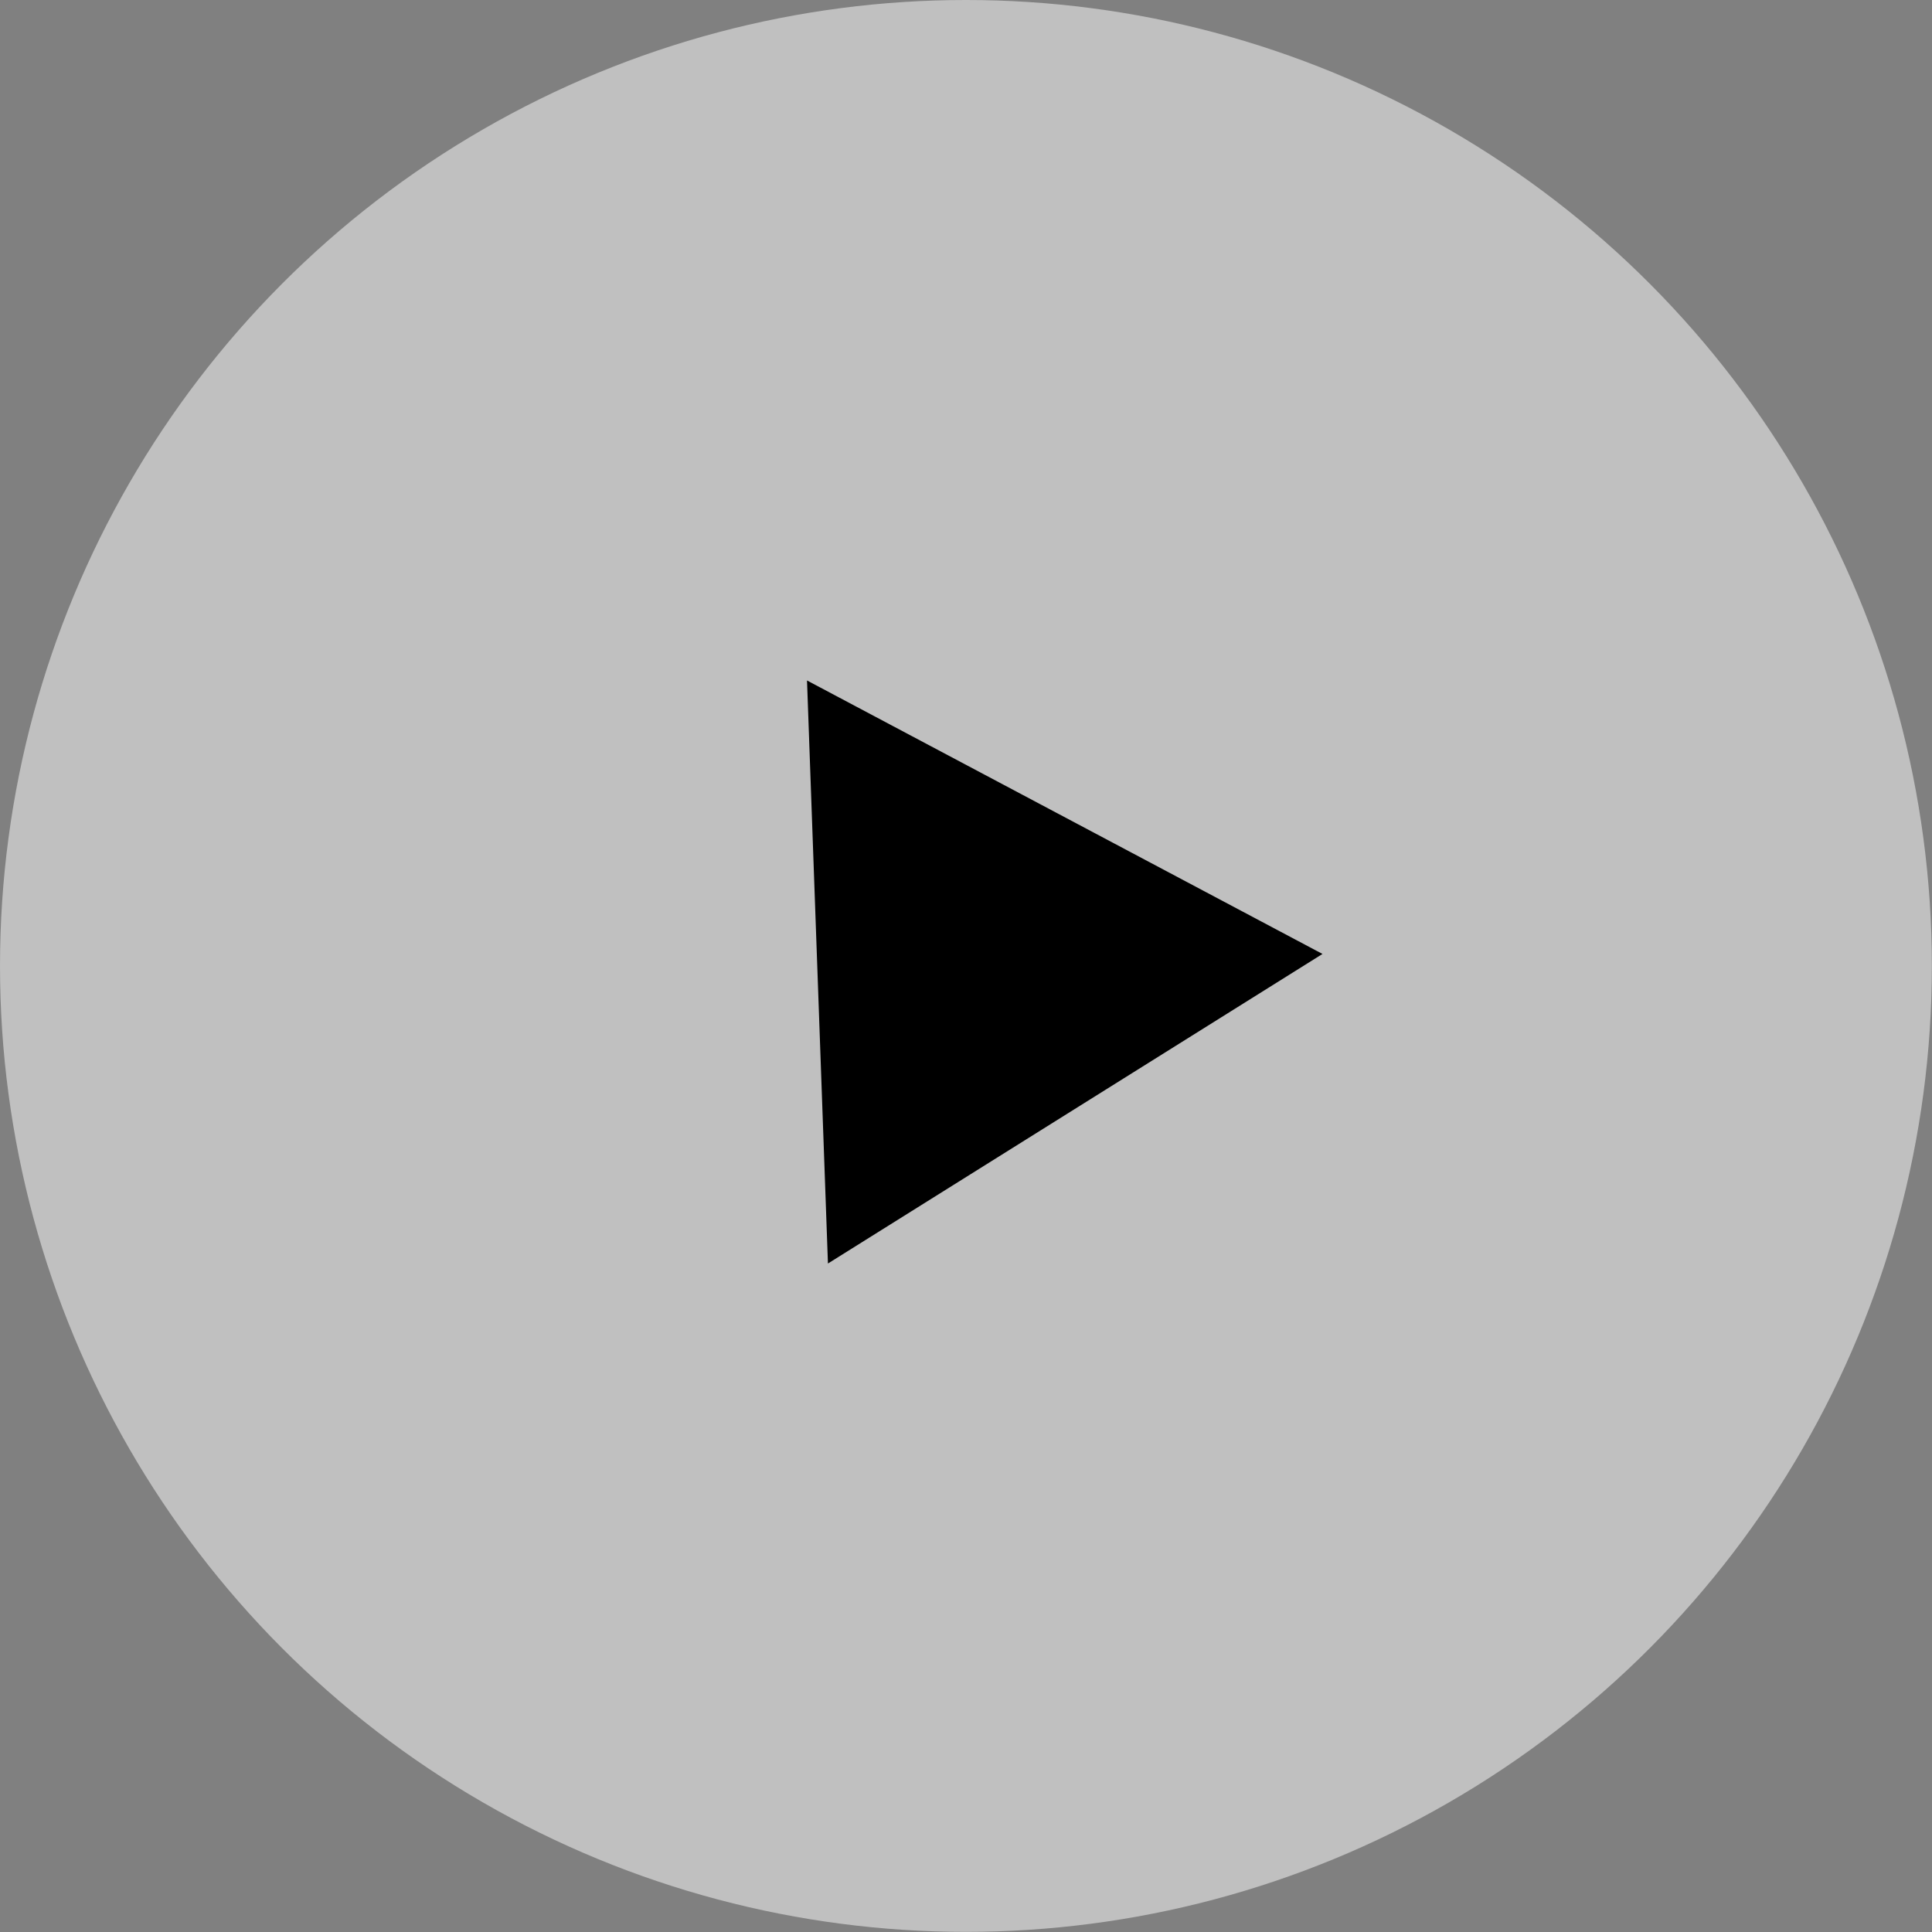
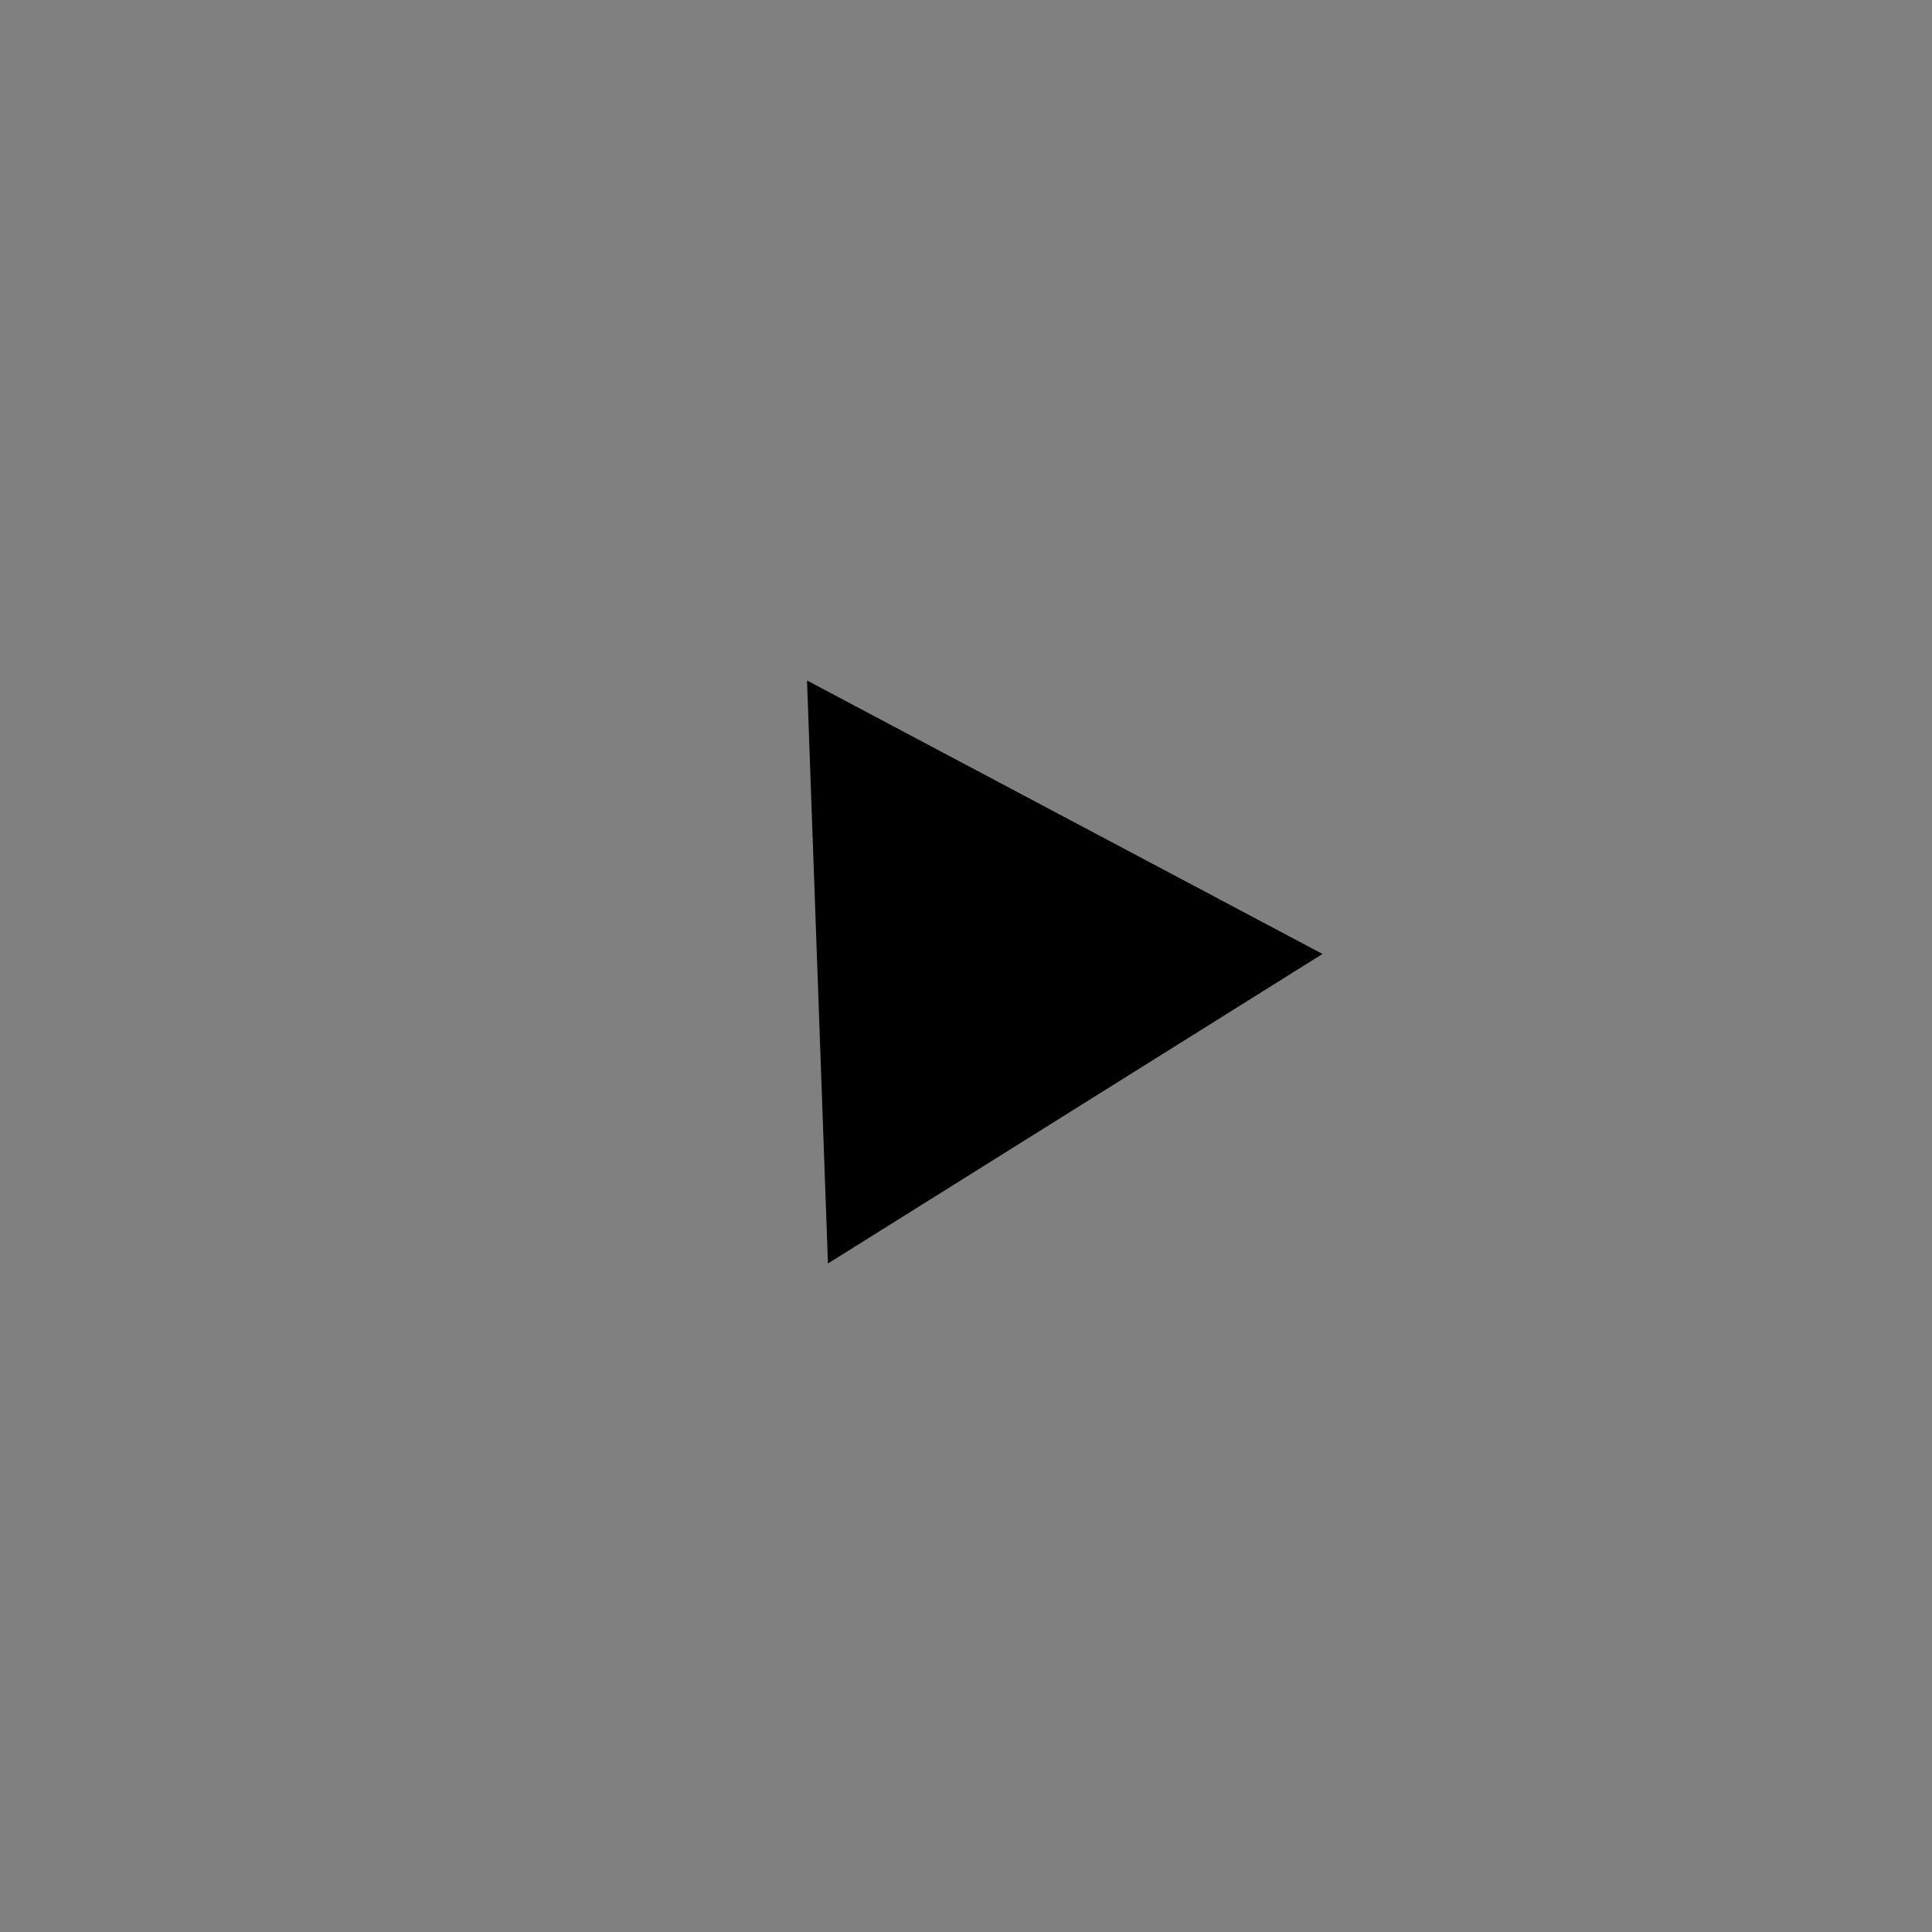
<svg xmlns="http://www.w3.org/2000/svg" id="图层_1" data-name="图层 1" viewBox="0 0 146.73 146.73">
  <rect x="0" y="0" width="146.73" height="146.73" fill="#808080" stroke="none" />
  <defs>
    <style>.cls-1{fill:#fff;opacity:0.5;}</style>
  </defs>
  <title>画板 30</title>
-   <circle class="cls-1" cx="73.36" cy="73.36" r="73.36" />
  <polygon points="100.44 72.45 61.29 51.68 62.88 95.96 100.44 72.45" />
</svg>